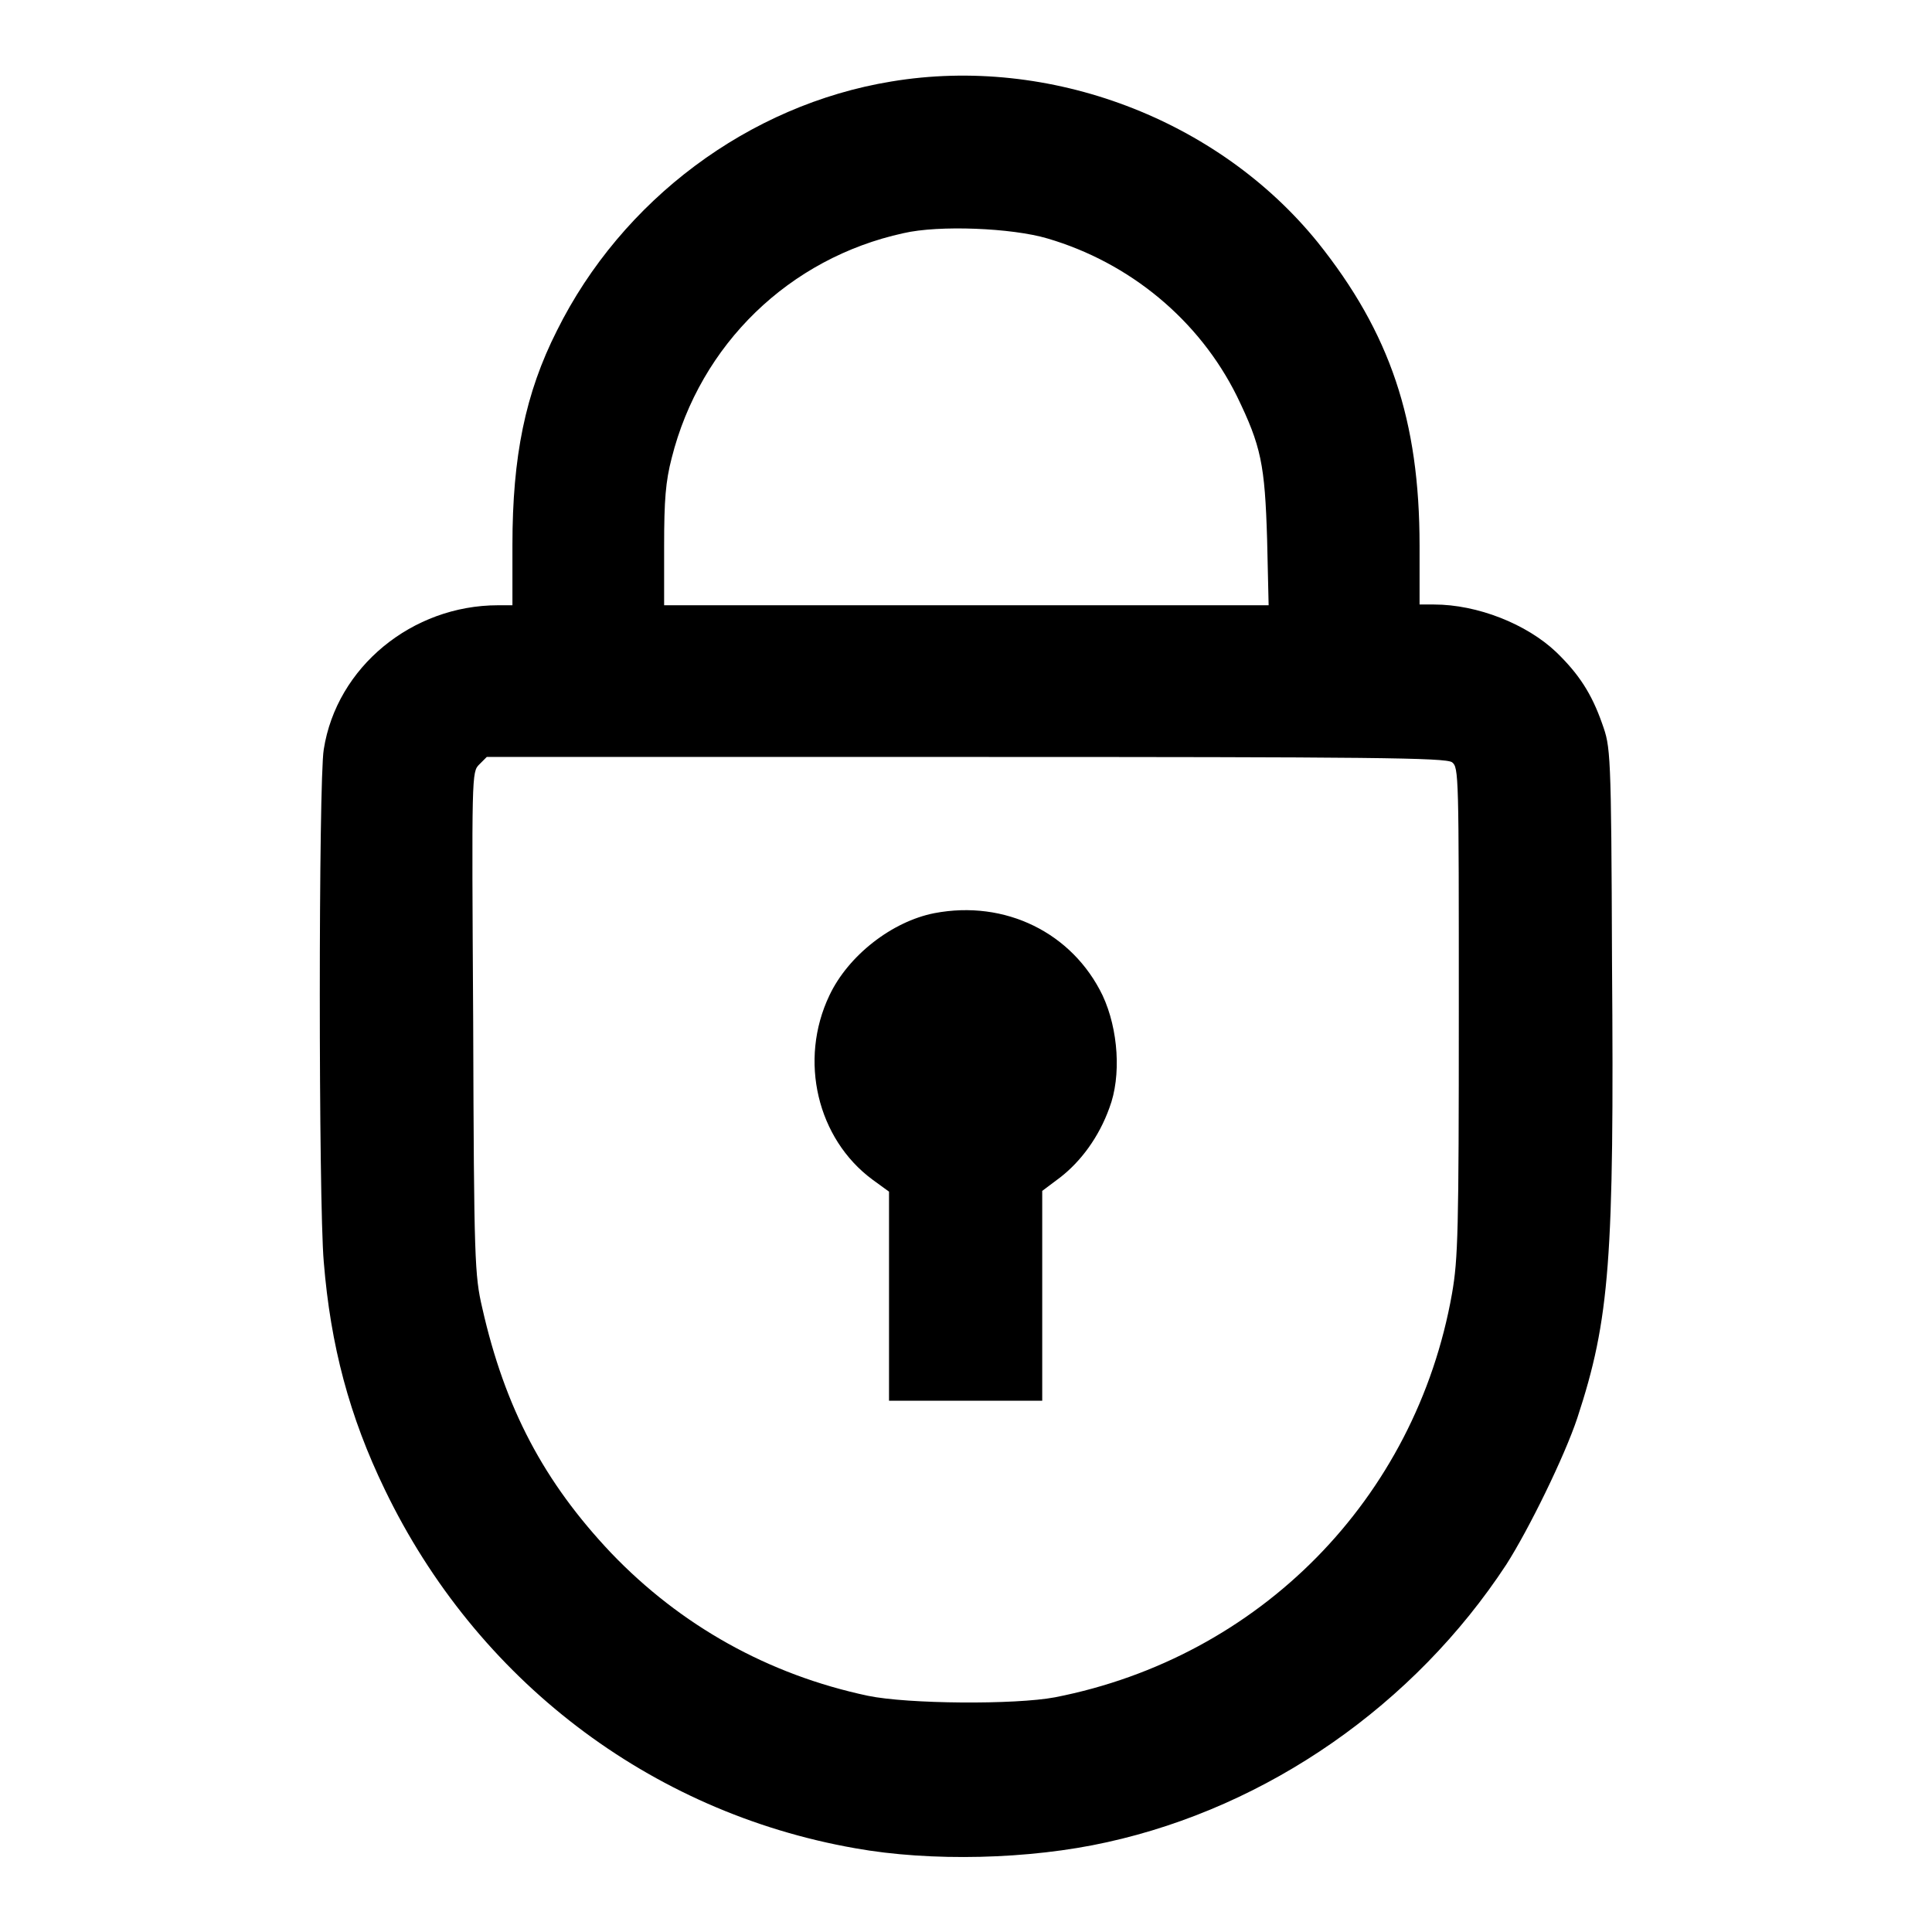
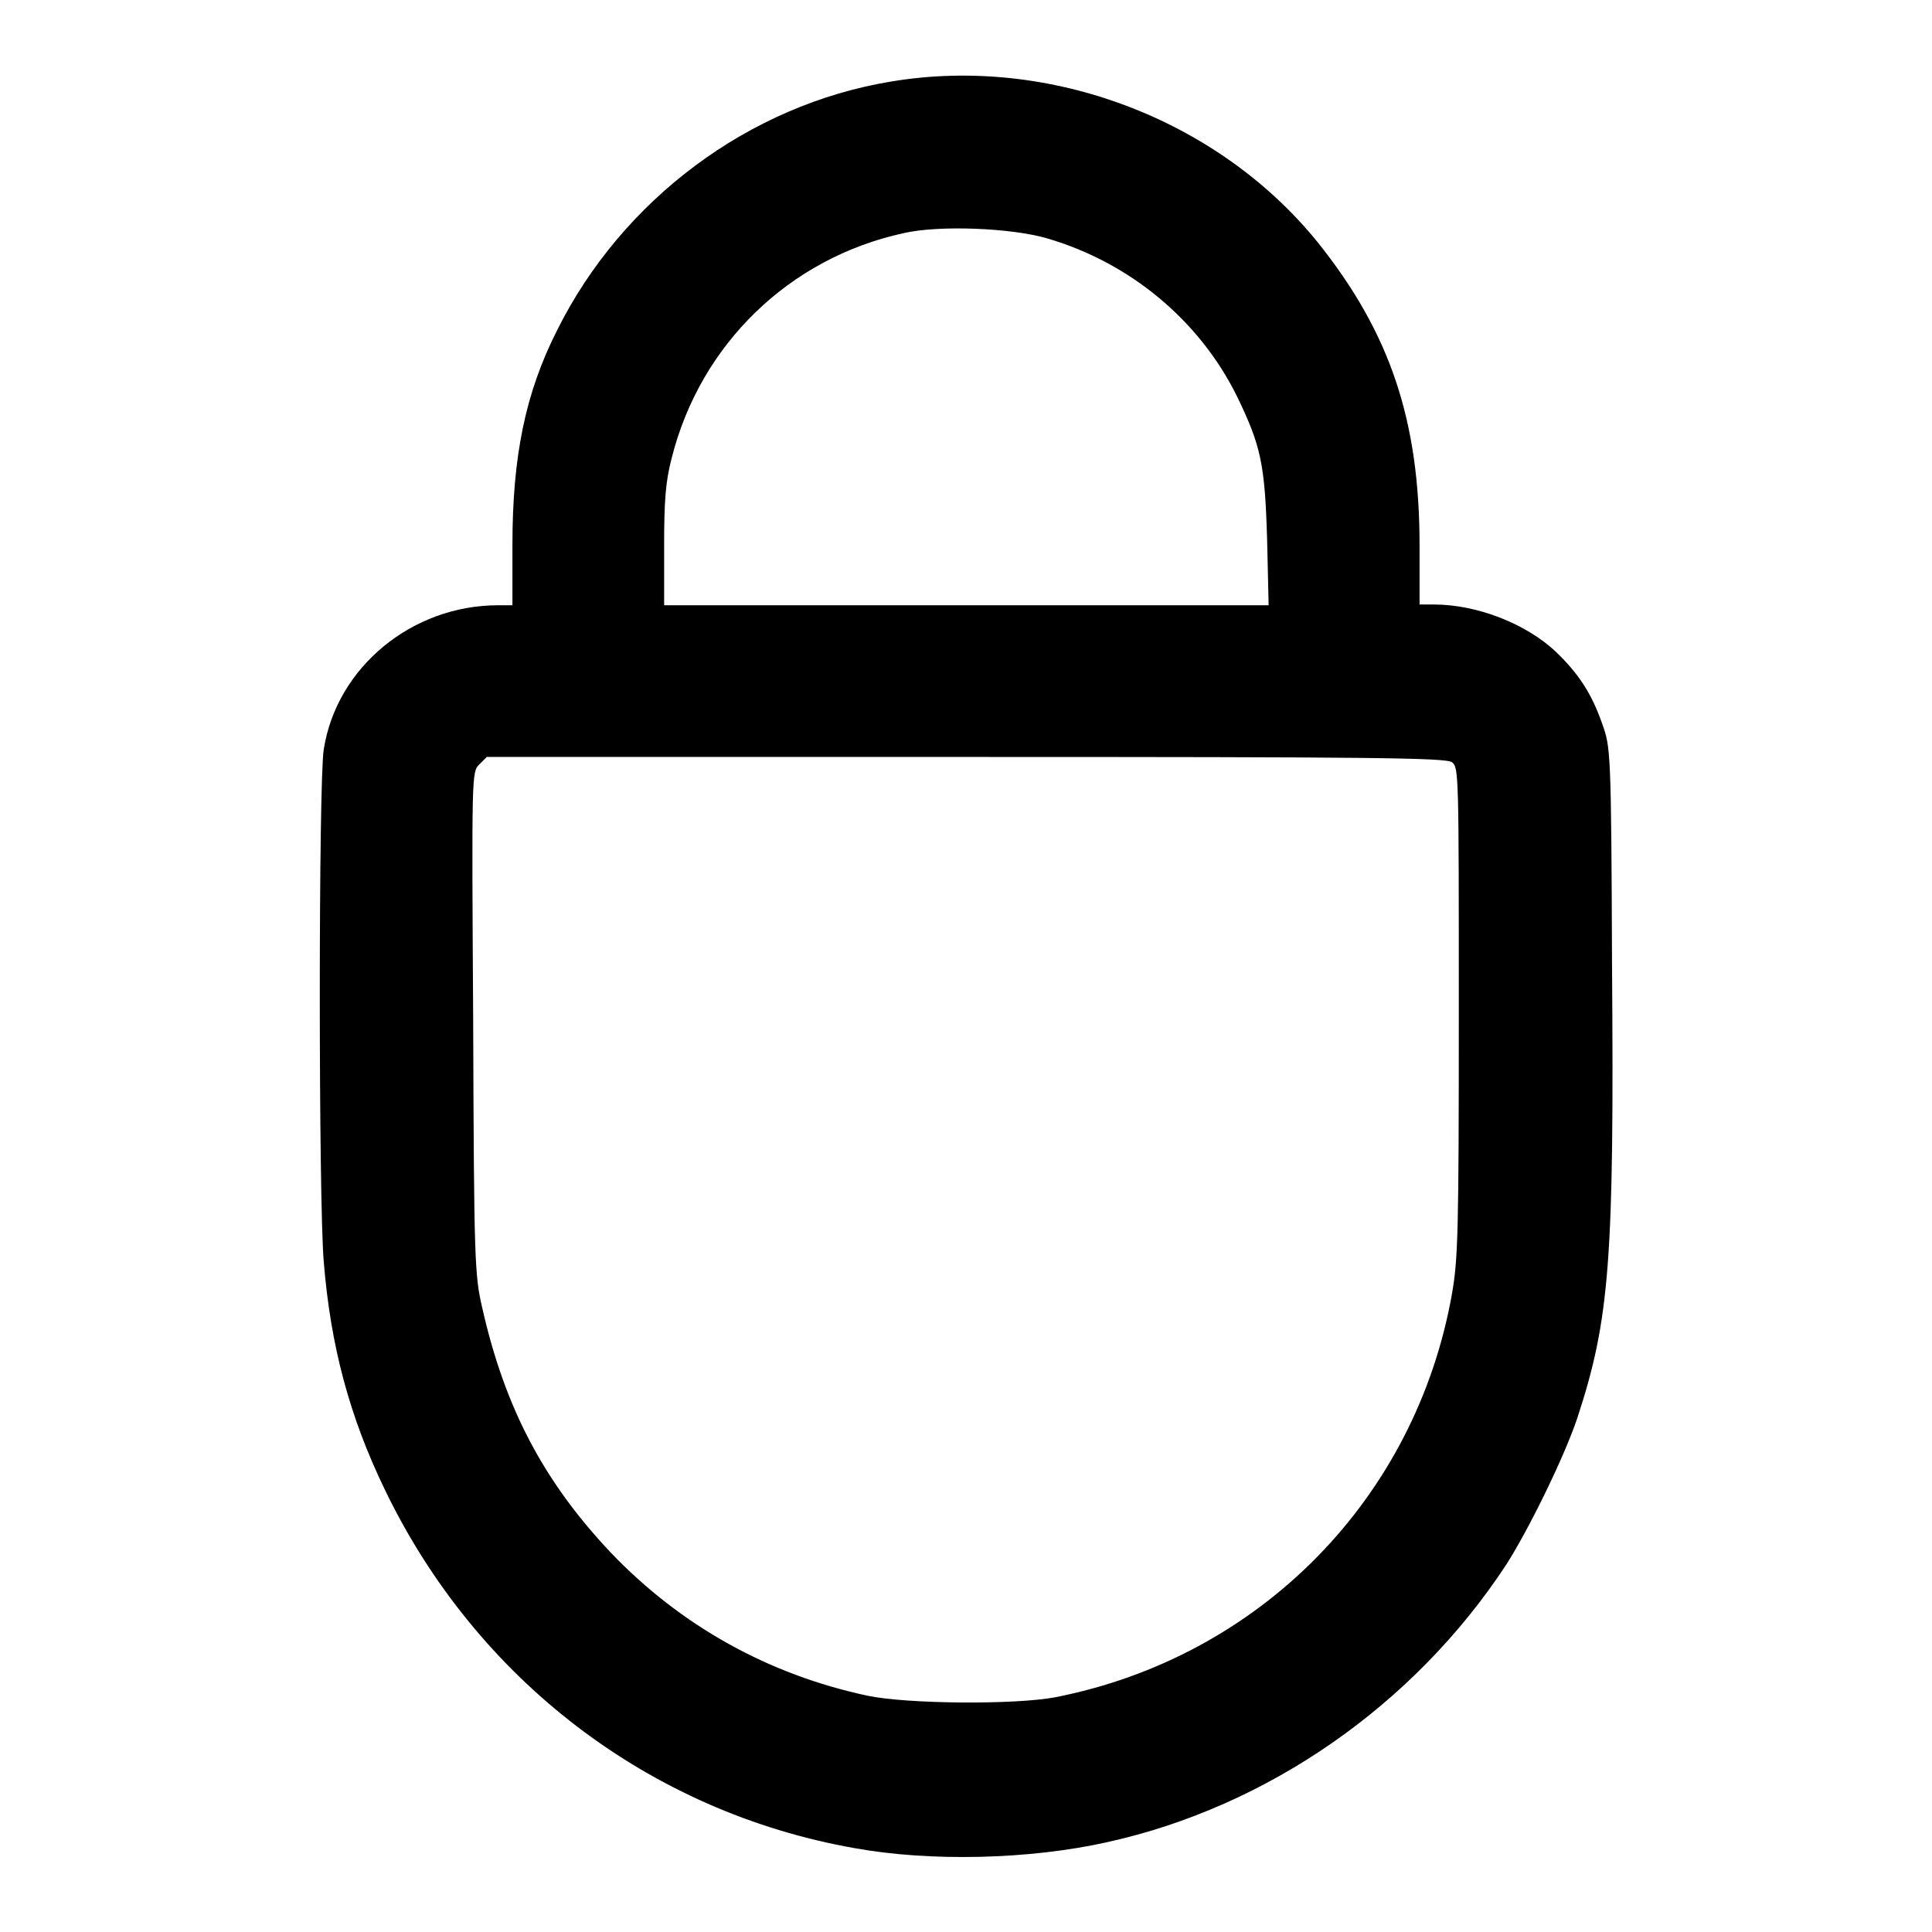
<svg xmlns="http://www.w3.org/2000/svg" version="1.1" x="0px" y="0px" viewBox="0 0 256 256" enable-background="new 0 0 256 256" xml:space="preserve">
  <g>
    <g>
      <g>
-         <path fill="#000000" d="M118.1,10.8c-18.9,3.1-35.7,15.7-44.3,33c-4.2,8.3-5.9,16.7-5.9,28.4v8H66c-11.4,0-21.4,8.2-23.1,19.1c-0.7,4.1-0.7,59.9,0,67.9c0.9,11.1,3.4,20.5,8.1,30.2c12.1,25.1,35,42.7,62.3,47.5c10,1.8,23.1,1.5,33.4-0.8c21.3-4.7,40.7-18.2,52.9-36.8c3-4.7,7.7-14.3,9.4-19.4c4.3-13.1,4.9-20.9,4.6-60.4c-0.1-28.2-0.2-28.5-1.3-31.6c-1.4-4-3.1-6.6-6.1-9.5c-3.9-3.7-10.4-6.3-16.2-6.3h-1.9v-7.8c0-16.6-3.9-28.2-13.5-40.2C161.4,15.8,139.1,7.3,118.1,10.8z M138.8,31.6c10.9,3.2,20.1,10.8,25.1,20.9c3.2,6.6,3.7,9,4,19l0.2,8.7h-40.1H88v-7.8c0-6.2,0.2-8.6,1-11.7c3.8-15.1,15.6-26.5,30.7-29.8C124.4,29.8,134.1,30.2,138.8,31.6z M192.4,101c0.9,0.7,0.9,1.6,0.9,33c0,29.2-0.1,32.8-0.9,37.4c-4.8,27.2-25.5,48.2-52.6,53.5c-5.3,1-19.5,0.9-24.8-0.2c-13.2-2.8-24.8-9.3-34-18.9c-8.9-9.4-14.1-19.2-17.1-32.5c-1-4.3-1.1-6.2-1.2-37.8c-0.2-33-0.2-33.2,0.8-34.2l1-1h63.5C182,100.3,191.5,100.4,192.4,101z" />
-         <path fill="#000000" d="M123.8,121c-5.6,1.1-11.4,5.6-13.9,10.9c-4.1,8.6-1.6,19,5.7,24.4l2.2,1.6l0,13.8v13.9H128h10.1v-13.9v-13.9l2.4-1.8c2.7-2.1,5.1-5.3,6.5-9.2c1.6-4.2,1.2-10.4-0.9-14.9C142.1,123.6,133.2,119.2,123.8,121z" />
+         <path fill="#000000" d="M118.1,10.8c-18.9,3.1-35.7,15.7-44.3,33c-4.2,8.3-5.9,16.7-5.9,28.4v8H66c-11.4,0-21.4,8.2-23.1,19.1c-0.7,4.1-0.7,59.9,0,67.9c0.9,11.1,3.4,20.5,8.1,30.2c12.1,25.1,35,42.7,62.3,47.5c10,1.8,23.1,1.5,33.4-0.8c21.3-4.7,40.7-18.2,52.9-36.8c3-4.7,7.7-14.3,9.4-19.4c4.3-13.1,4.9-20.9,4.6-60.4c-0.1-28.2-0.2-28.5-1.3-31.6c-1.4-4-3.1-6.6-6.1-9.5c-3.9-3.7-10.4-6.3-16.2-6.3h-1.9v-7.8c0-16.6-3.9-28.2-13.5-40.2C161.4,15.8,139.1,7.3,118.1,10.8z M138.8,31.6c10.9,3.2,20.1,10.8,25.1,20.9c3.2,6.6,3.7,9,4,19l0.2,8.7h-40.1H88v-7.8c0-6.2,0.2-8.6,1-11.7c3.8-15.1,15.6-26.5,30.7-29.8C124.4,29.8,134.1,30.2,138.8,31.6M192.4,101c0.9,0.7,0.9,1.6,0.9,33c0,29.2-0.1,32.8-0.9,37.4c-4.8,27.2-25.5,48.2-52.6,53.5c-5.3,1-19.5,0.9-24.8-0.2c-13.2-2.8-24.8-9.3-34-18.9c-8.9-9.4-14.1-19.2-17.1-32.5c-1-4.3-1.1-6.2-1.2-37.8c-0.2-33-0.2-33.2,0.8-34.2l1-1h63.5C182,100.3,191.5,100.4,192.4,101z" />
      </g>
    </g>
  </g>
</svg>